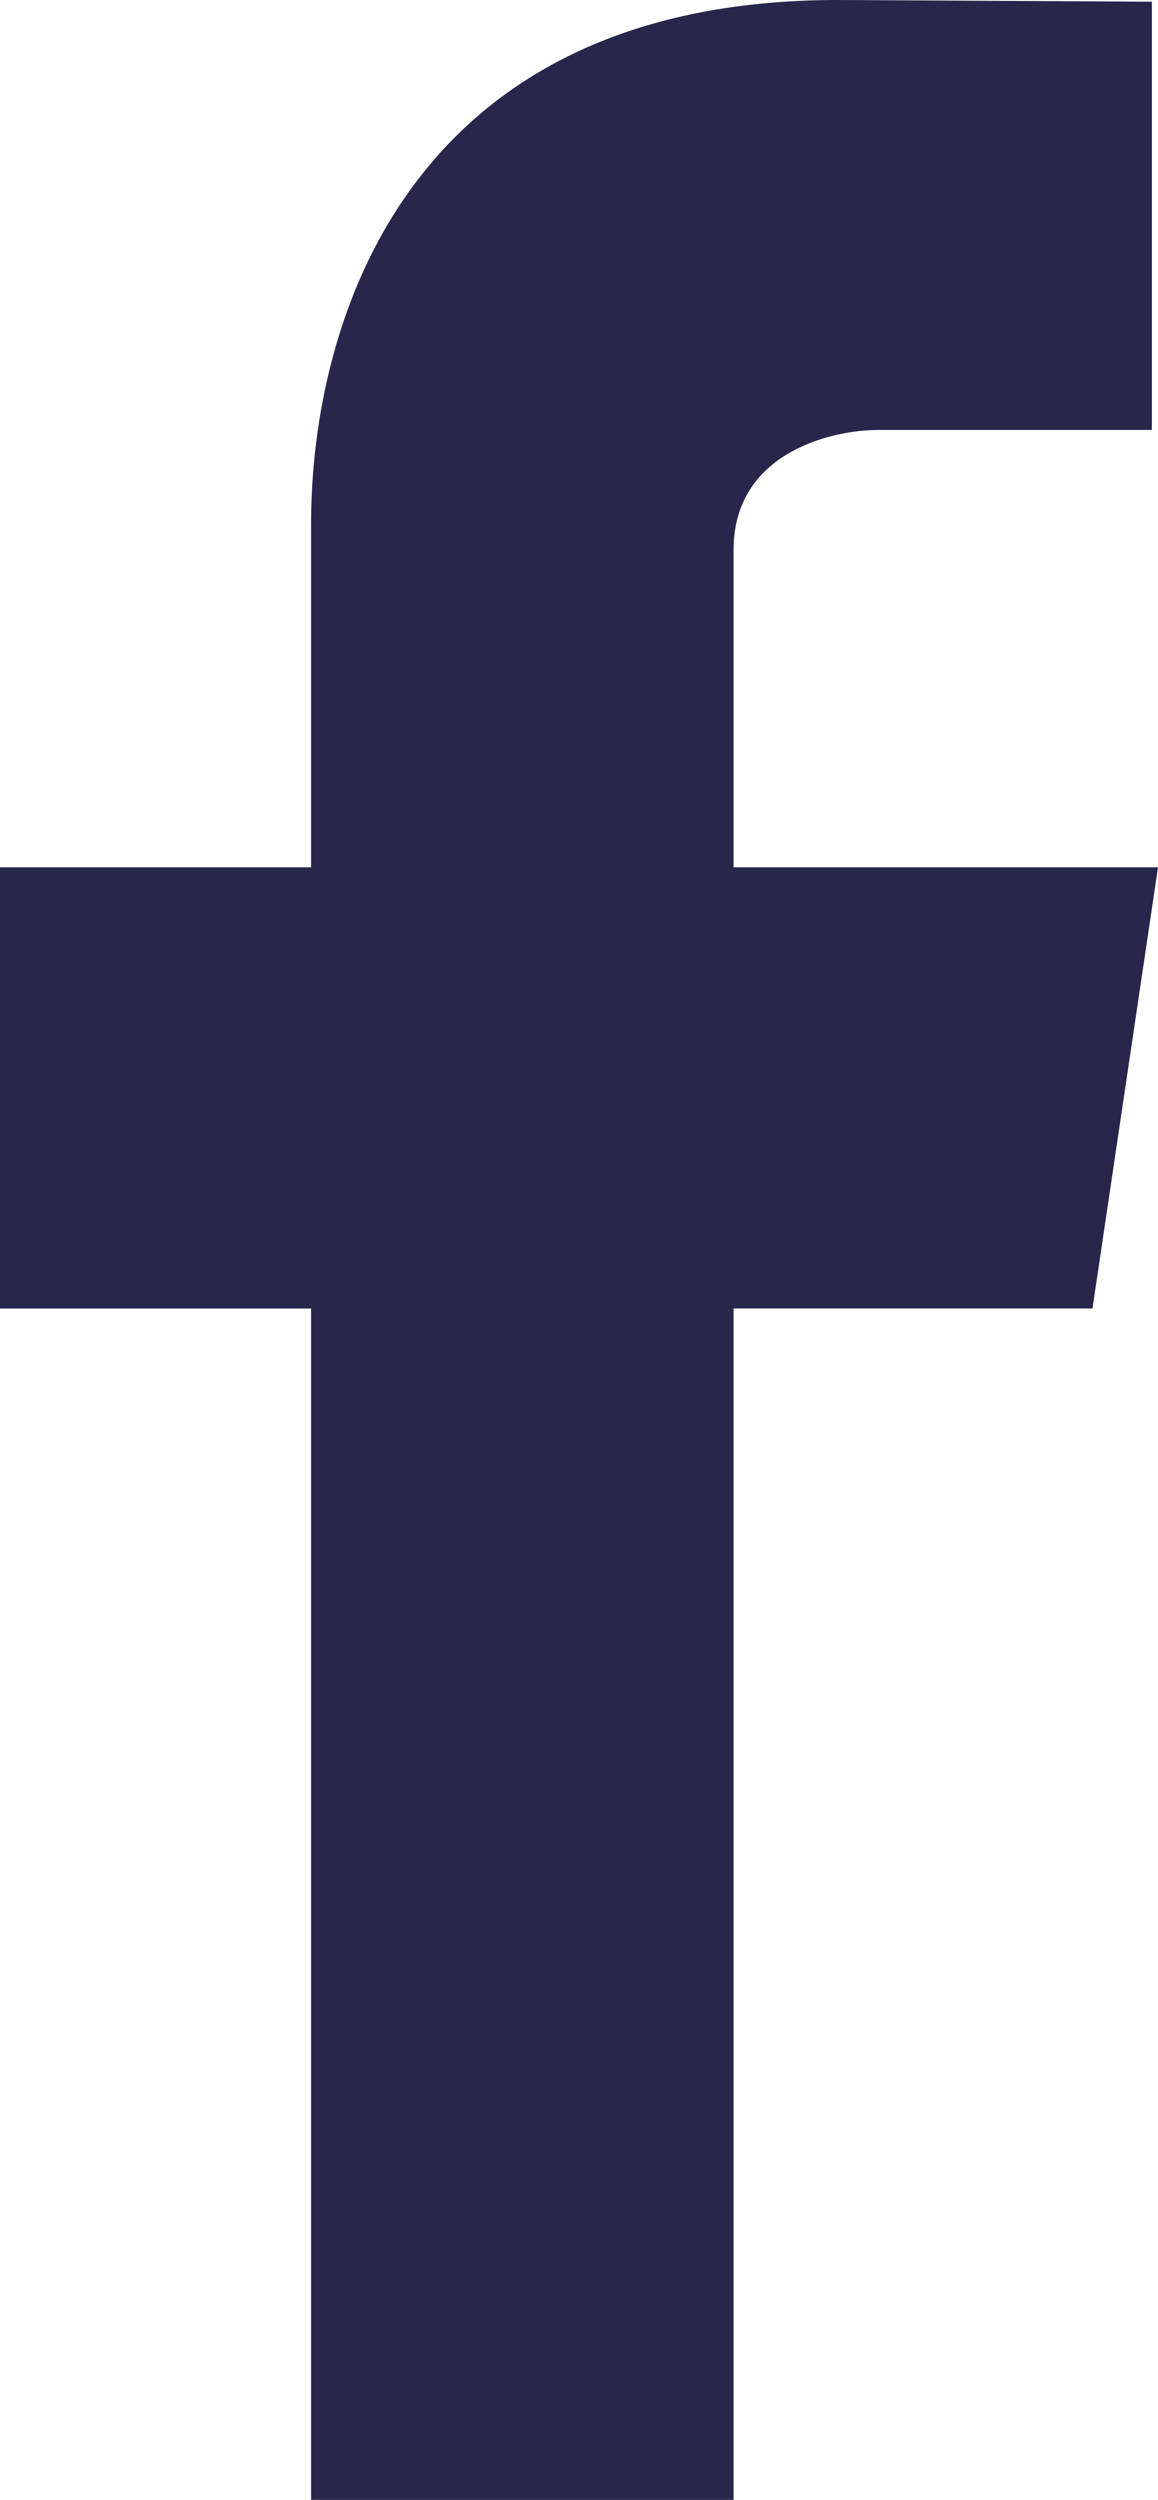
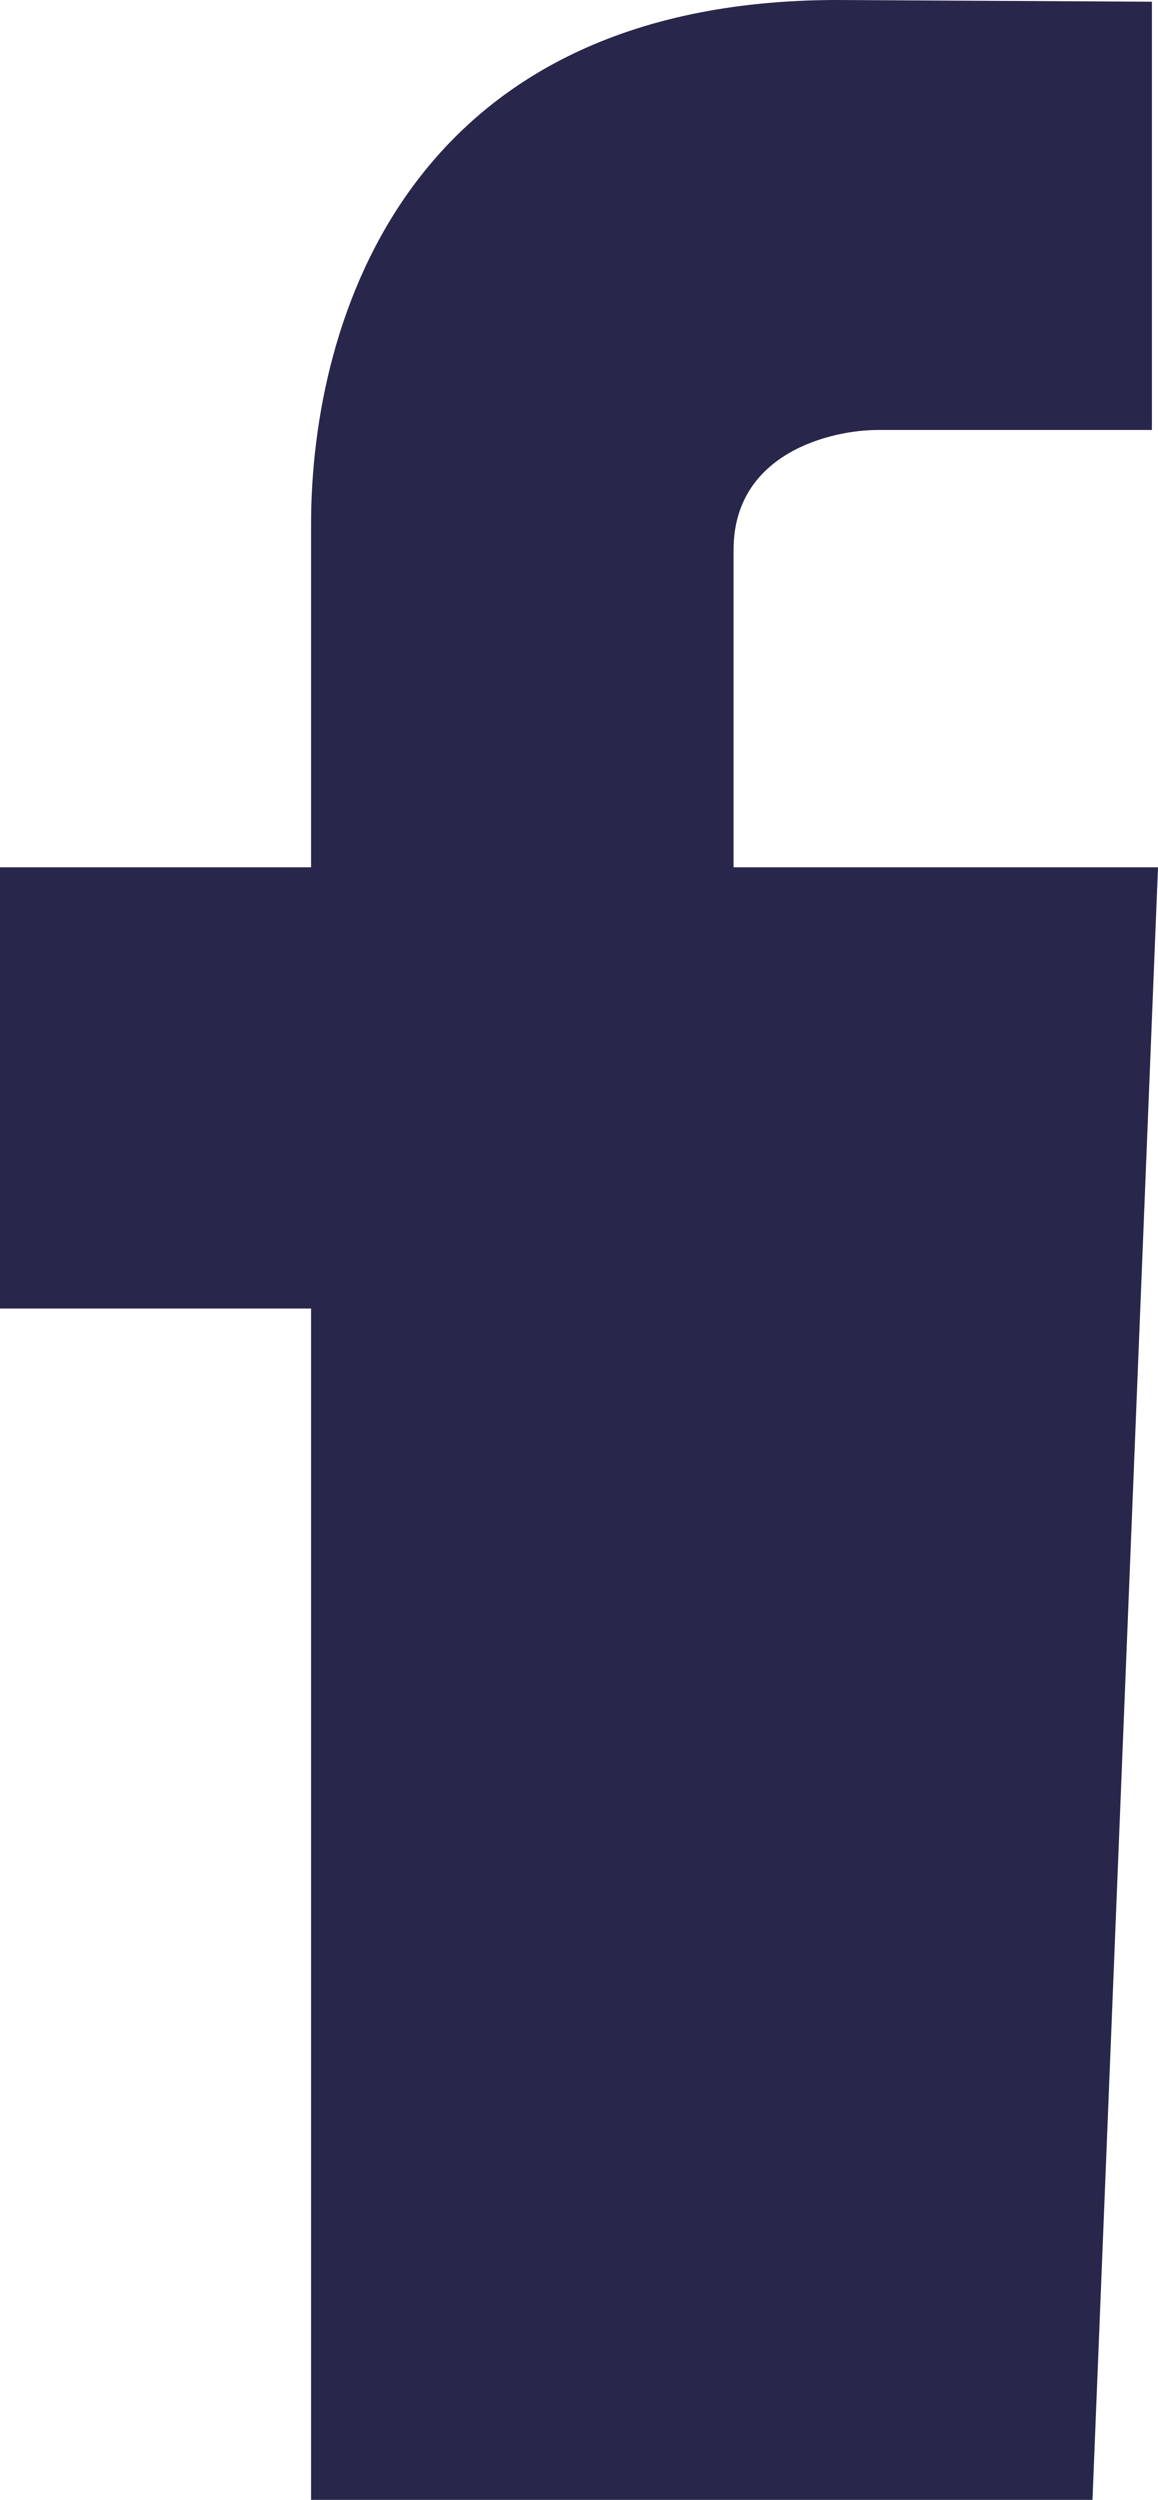
<svg xmlns="http://www.w3.org/2000/svg" width="19" height="41" viewBox="0 0 19 41">
-   <path fill="#28264B" fill-rule="nonzero" d="M19 14.224h-6.964V9.019c0-1.597 1.613-1.967 2.366-1.967H18.9V.028L13.744 0c-7.034 0-8.64 5.238-8.64 8.596v5.628H0v7.237h5.104V41h6.932V21.46h5.889L19 14.225z" />
+   <path fill="#28264B" fill-rule="nonzero" d="M19 14.224h-6.964V9.019c0-1.597 1.613-1.967 2.366-1.967H18.9V.028L13.744 0c-7.034 0-8.64 5.238-8.64 8.596v5.628H0v7.237h5.104V41h6.932h5.889L19 14.225z" />
</svg>